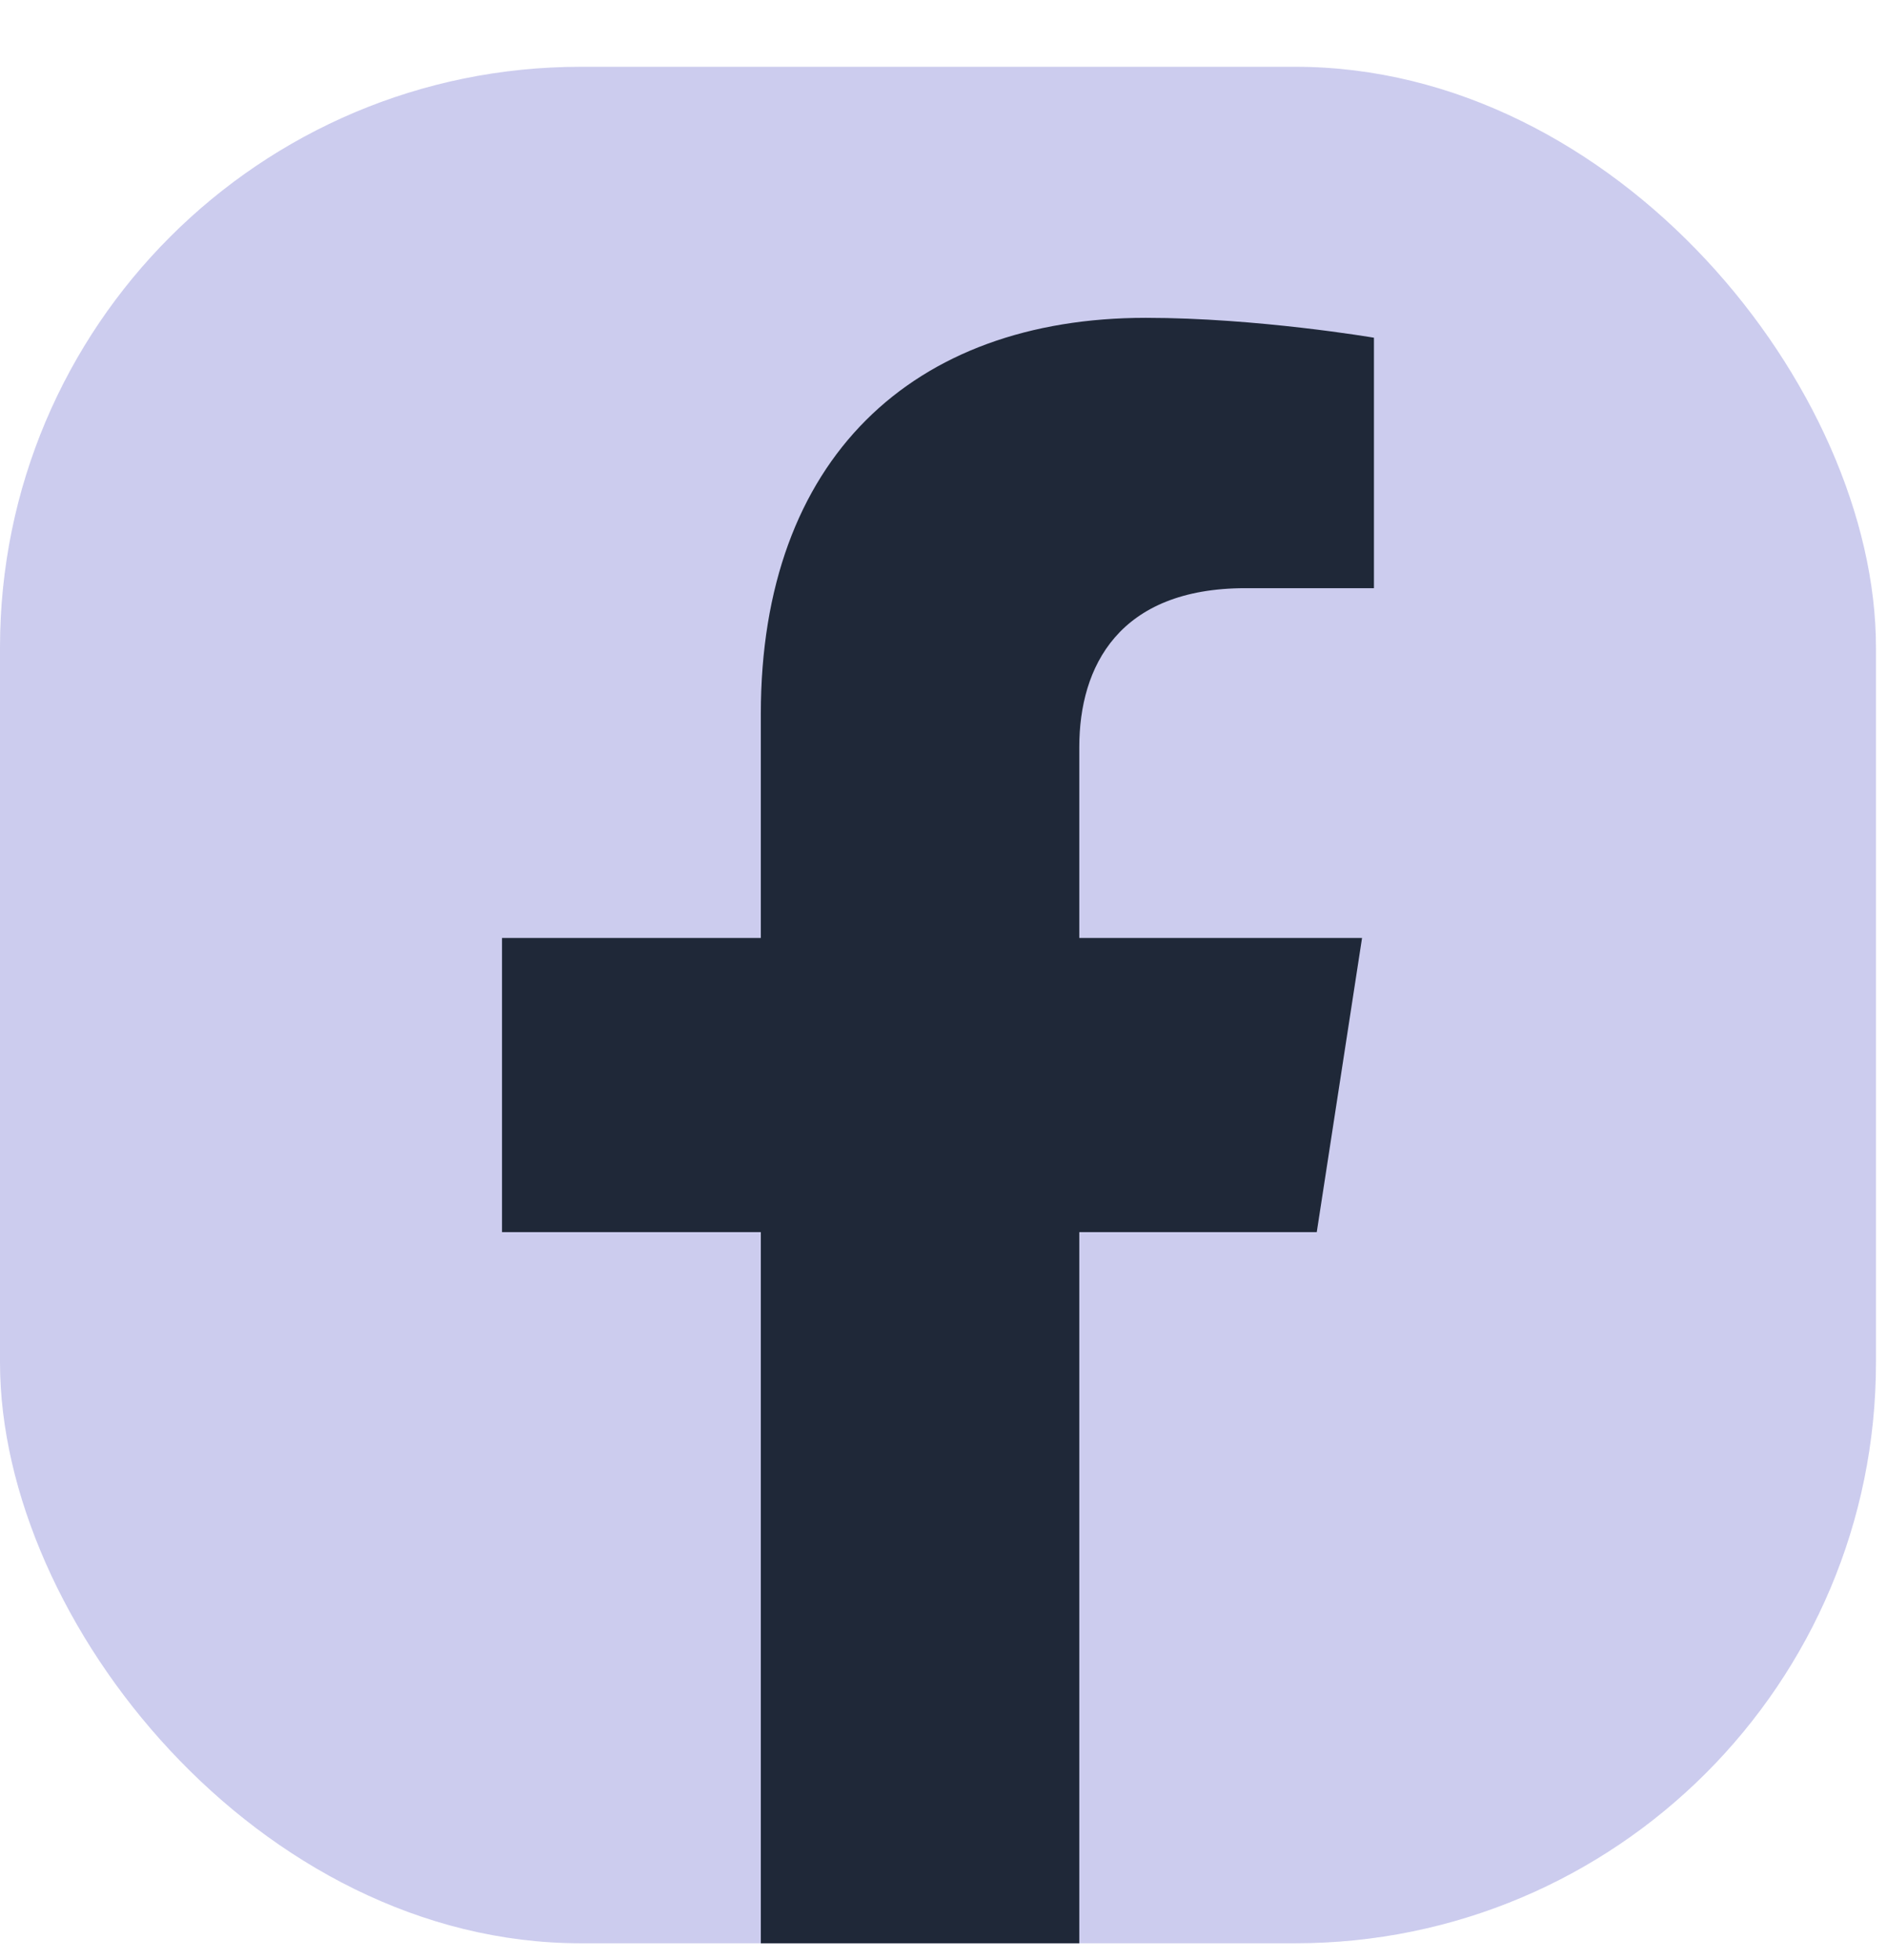
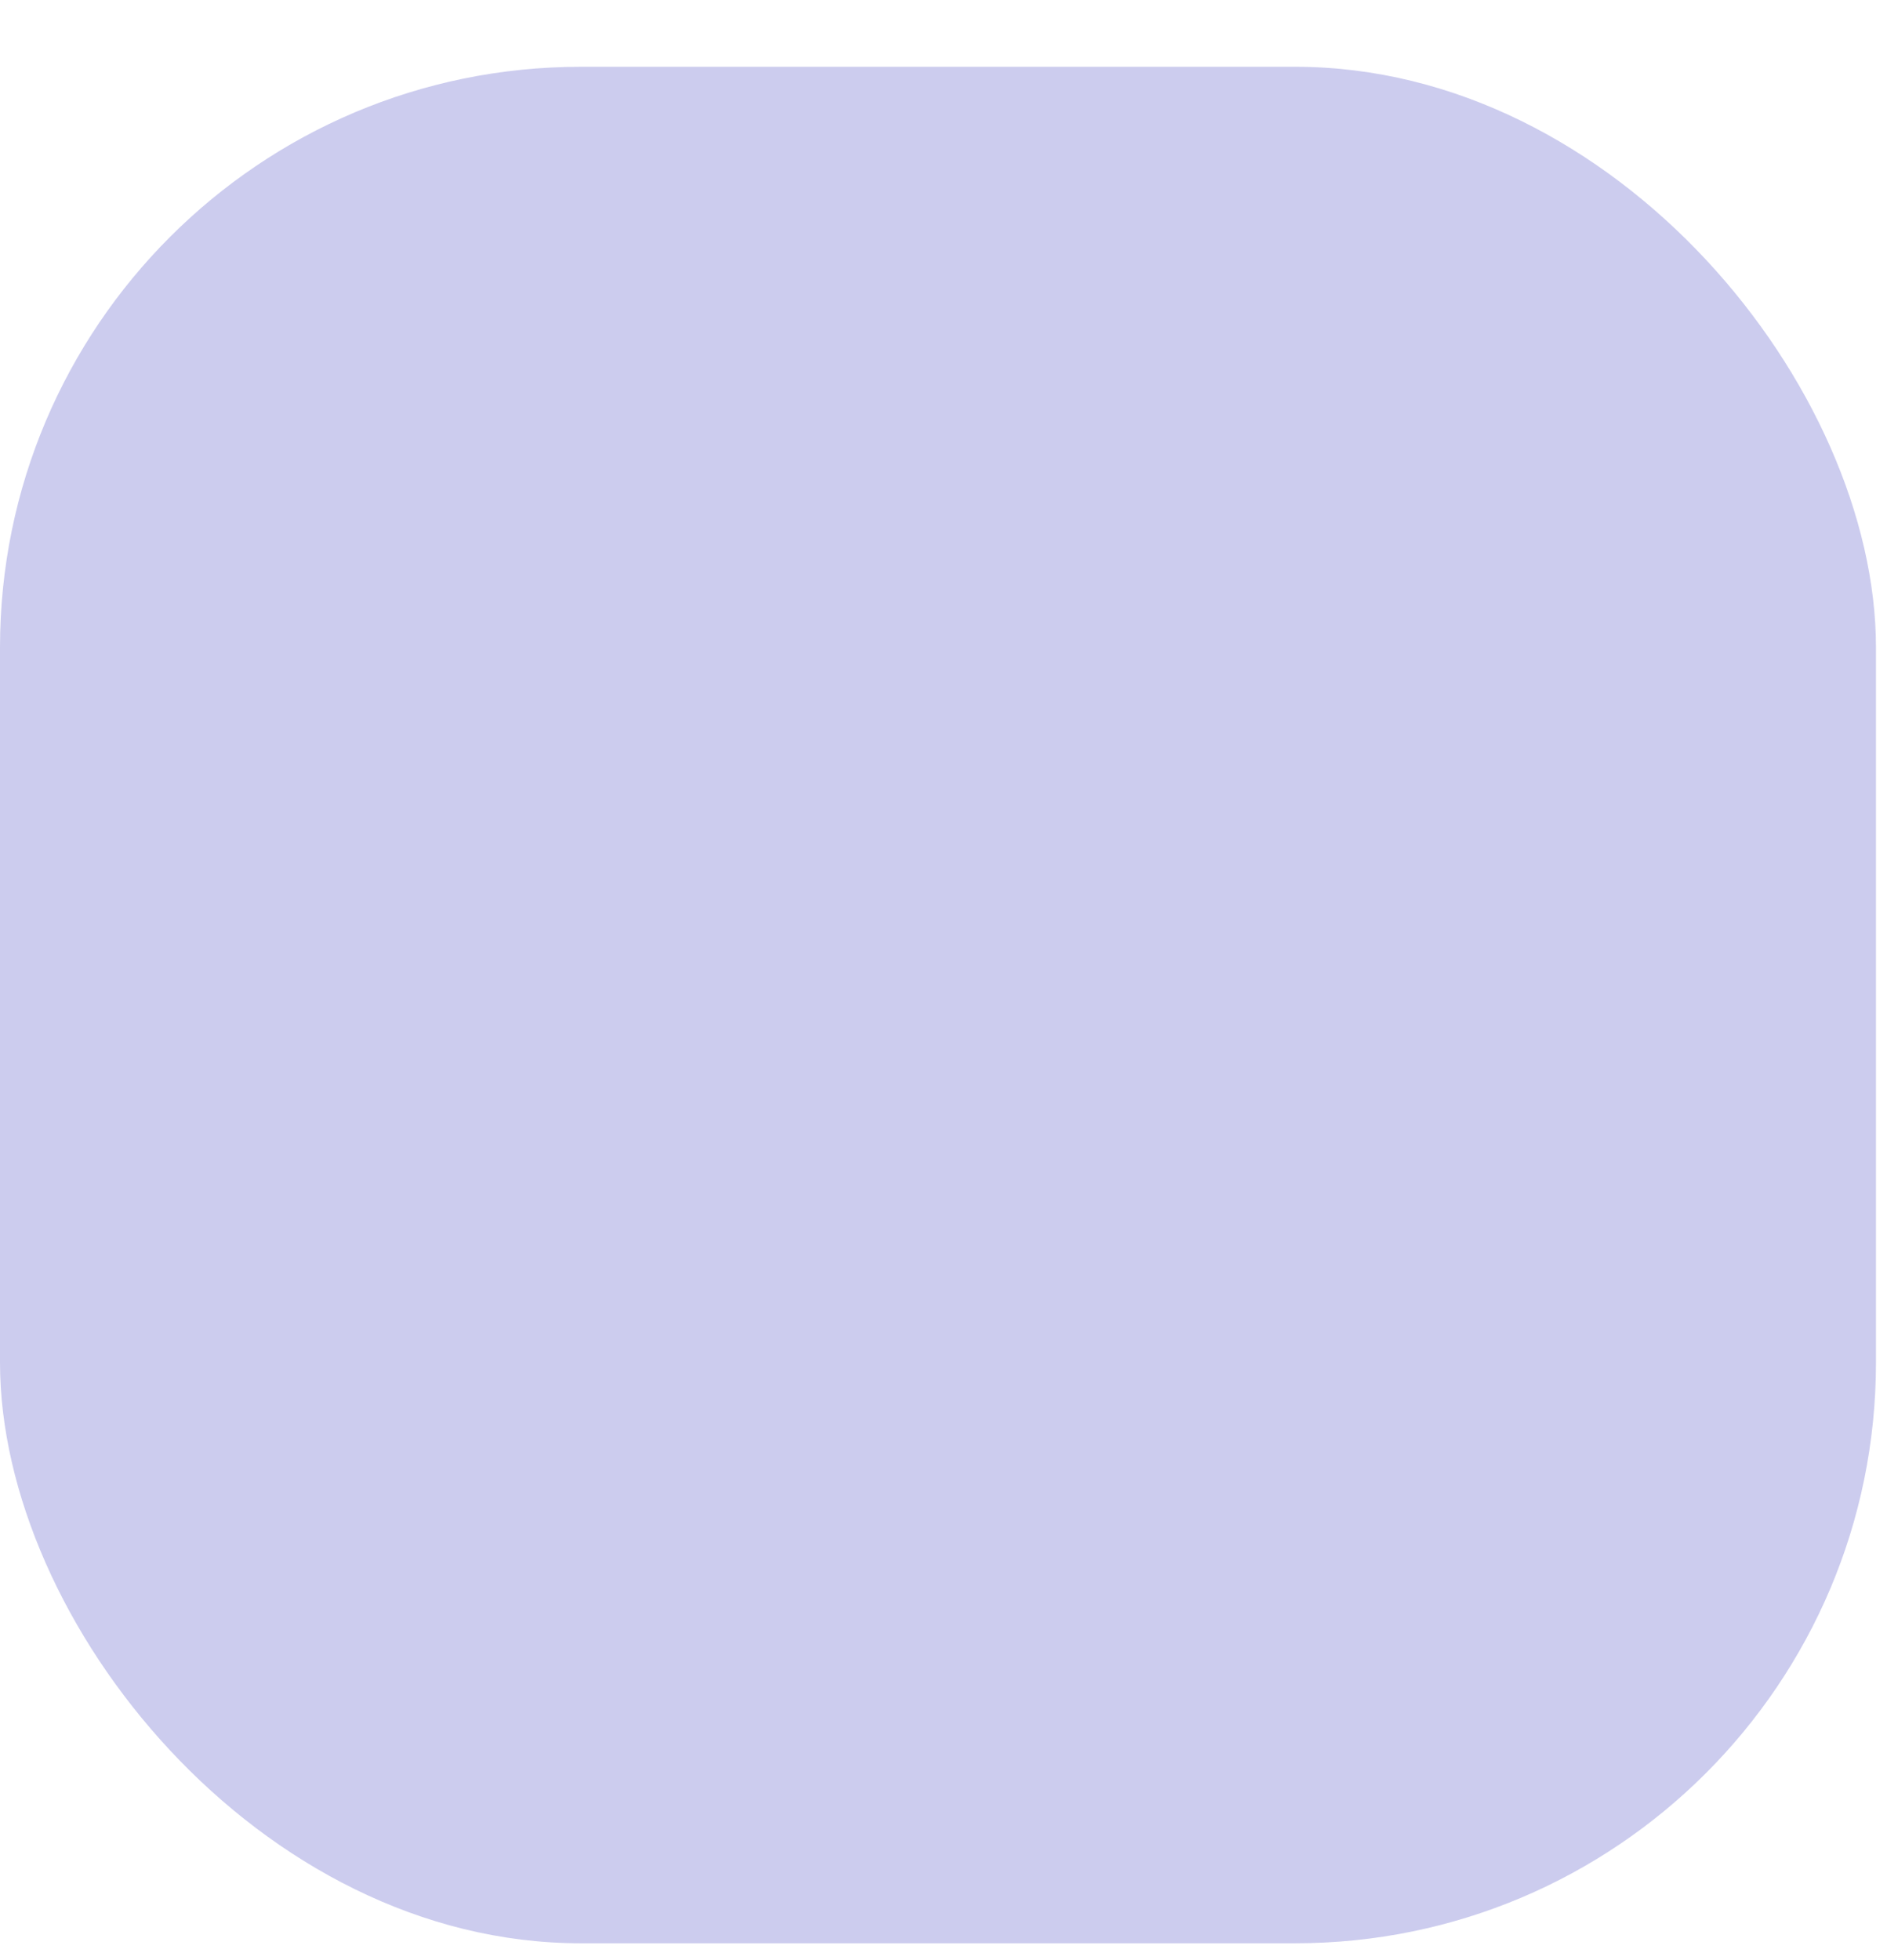
<svg xmlns="http://www.w3.org/2000/svg" width="26" height="27" viewBox="0 0 26 27" fill="none">
  <rect y="0.92" width="25.848" height="25.848" rx="8" fill="#CCCCEE" />
-   <path d="M18.143 16.972L18.767 12.92H14.871V10.291C14.871 9.182 15.415 8.102 17.16 8.102H18.931V4.652C18.931 4.652 17.324 4.378 15.787 4.378C12.579 4.378 10.483 6.319 10.483 9.832V12.92H6.917V16.972H10.483V26.768H14.871V16.972H18.143Z" fill="#1F2838" />
</svg>